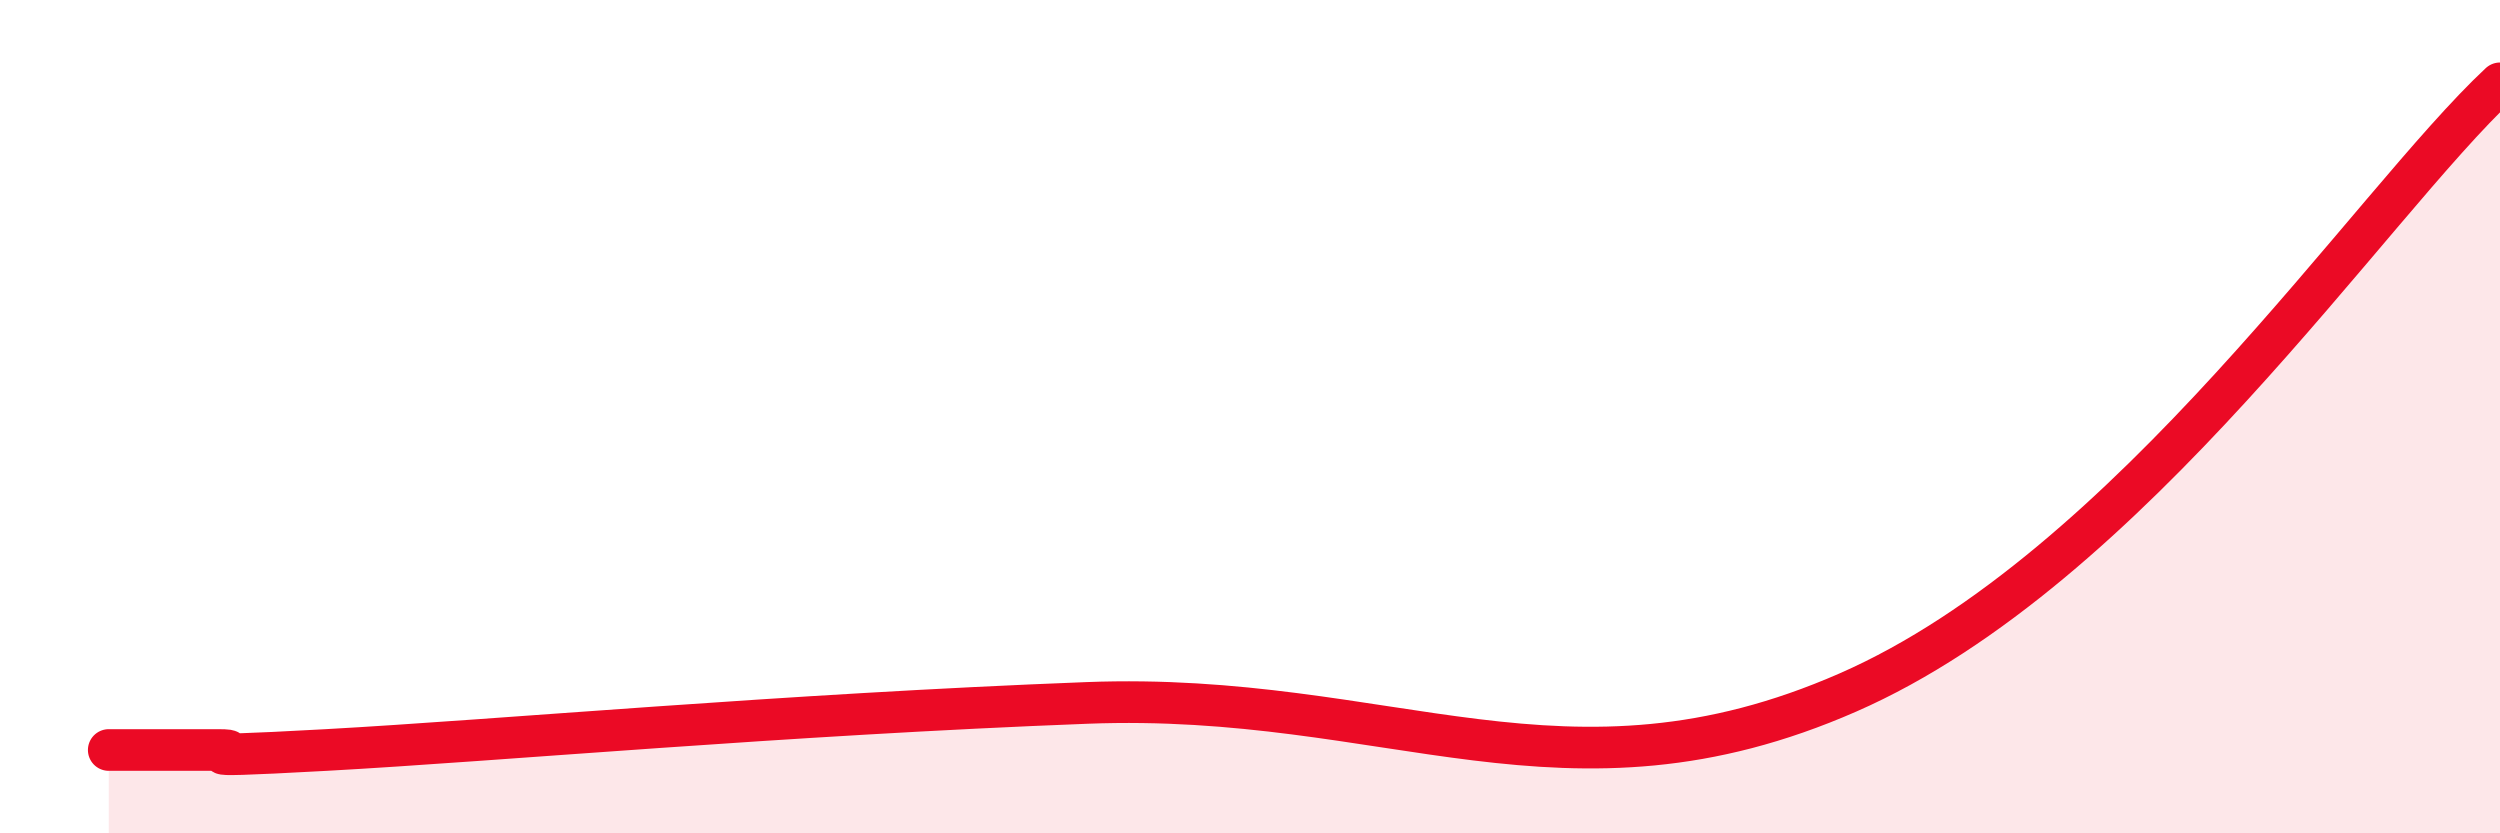
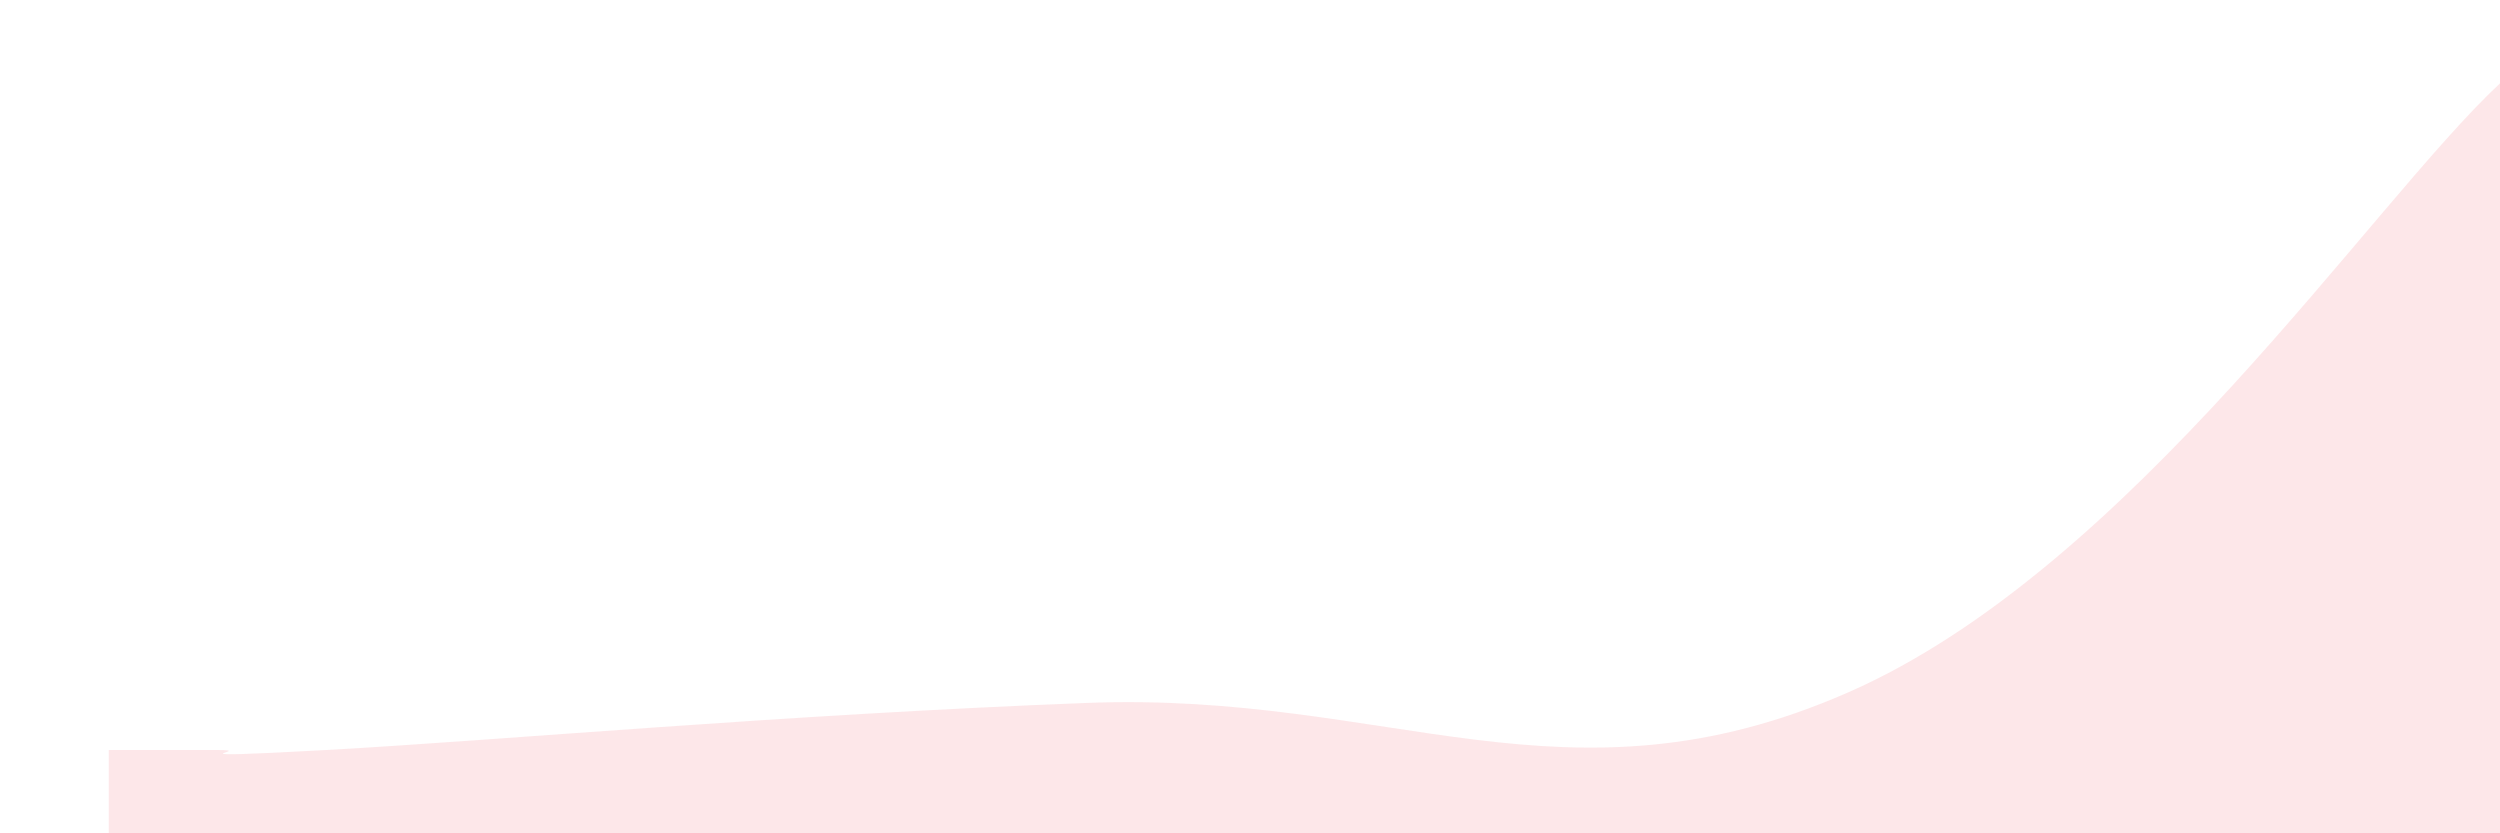
<svg xmlns="http://www.w3.org/2000/svg" width="60" height="20" viewBox="0 0 60 20">
  <path d="M 2.61,18 C 3.13,18 4.18,18 5.22,18 C 6.26,18 3.66,18.23 7.83,18 C 12,17.77 18.79,17.15 26.09,16.87 C 33.39,16.59 37.57,19.59 44.35,16.62 C 51.13,13.65 56.87,4.92 60,2L60 20L2.61 20Z" fill="#EB0A25" opacity="0.1" stroke-linecap="round" stroke-linejoin="round" />
-   <path d="M 2.61,18 C 3.13,18 4.18,18 5.22,18 C 6.26,18 3.66,18.23 7.83,18 C 12,17.77 18.79,17.15 26.09,16.87 C 33.39,16.59 37.57,19.59 44.35,16.62 C 51.13,13.65 56.87,4.92 60,2" stroke="#EB0A25" stroke-width="1" fill="none" stroke-linecap="round" stroke-linejoin="round" />
</svg>